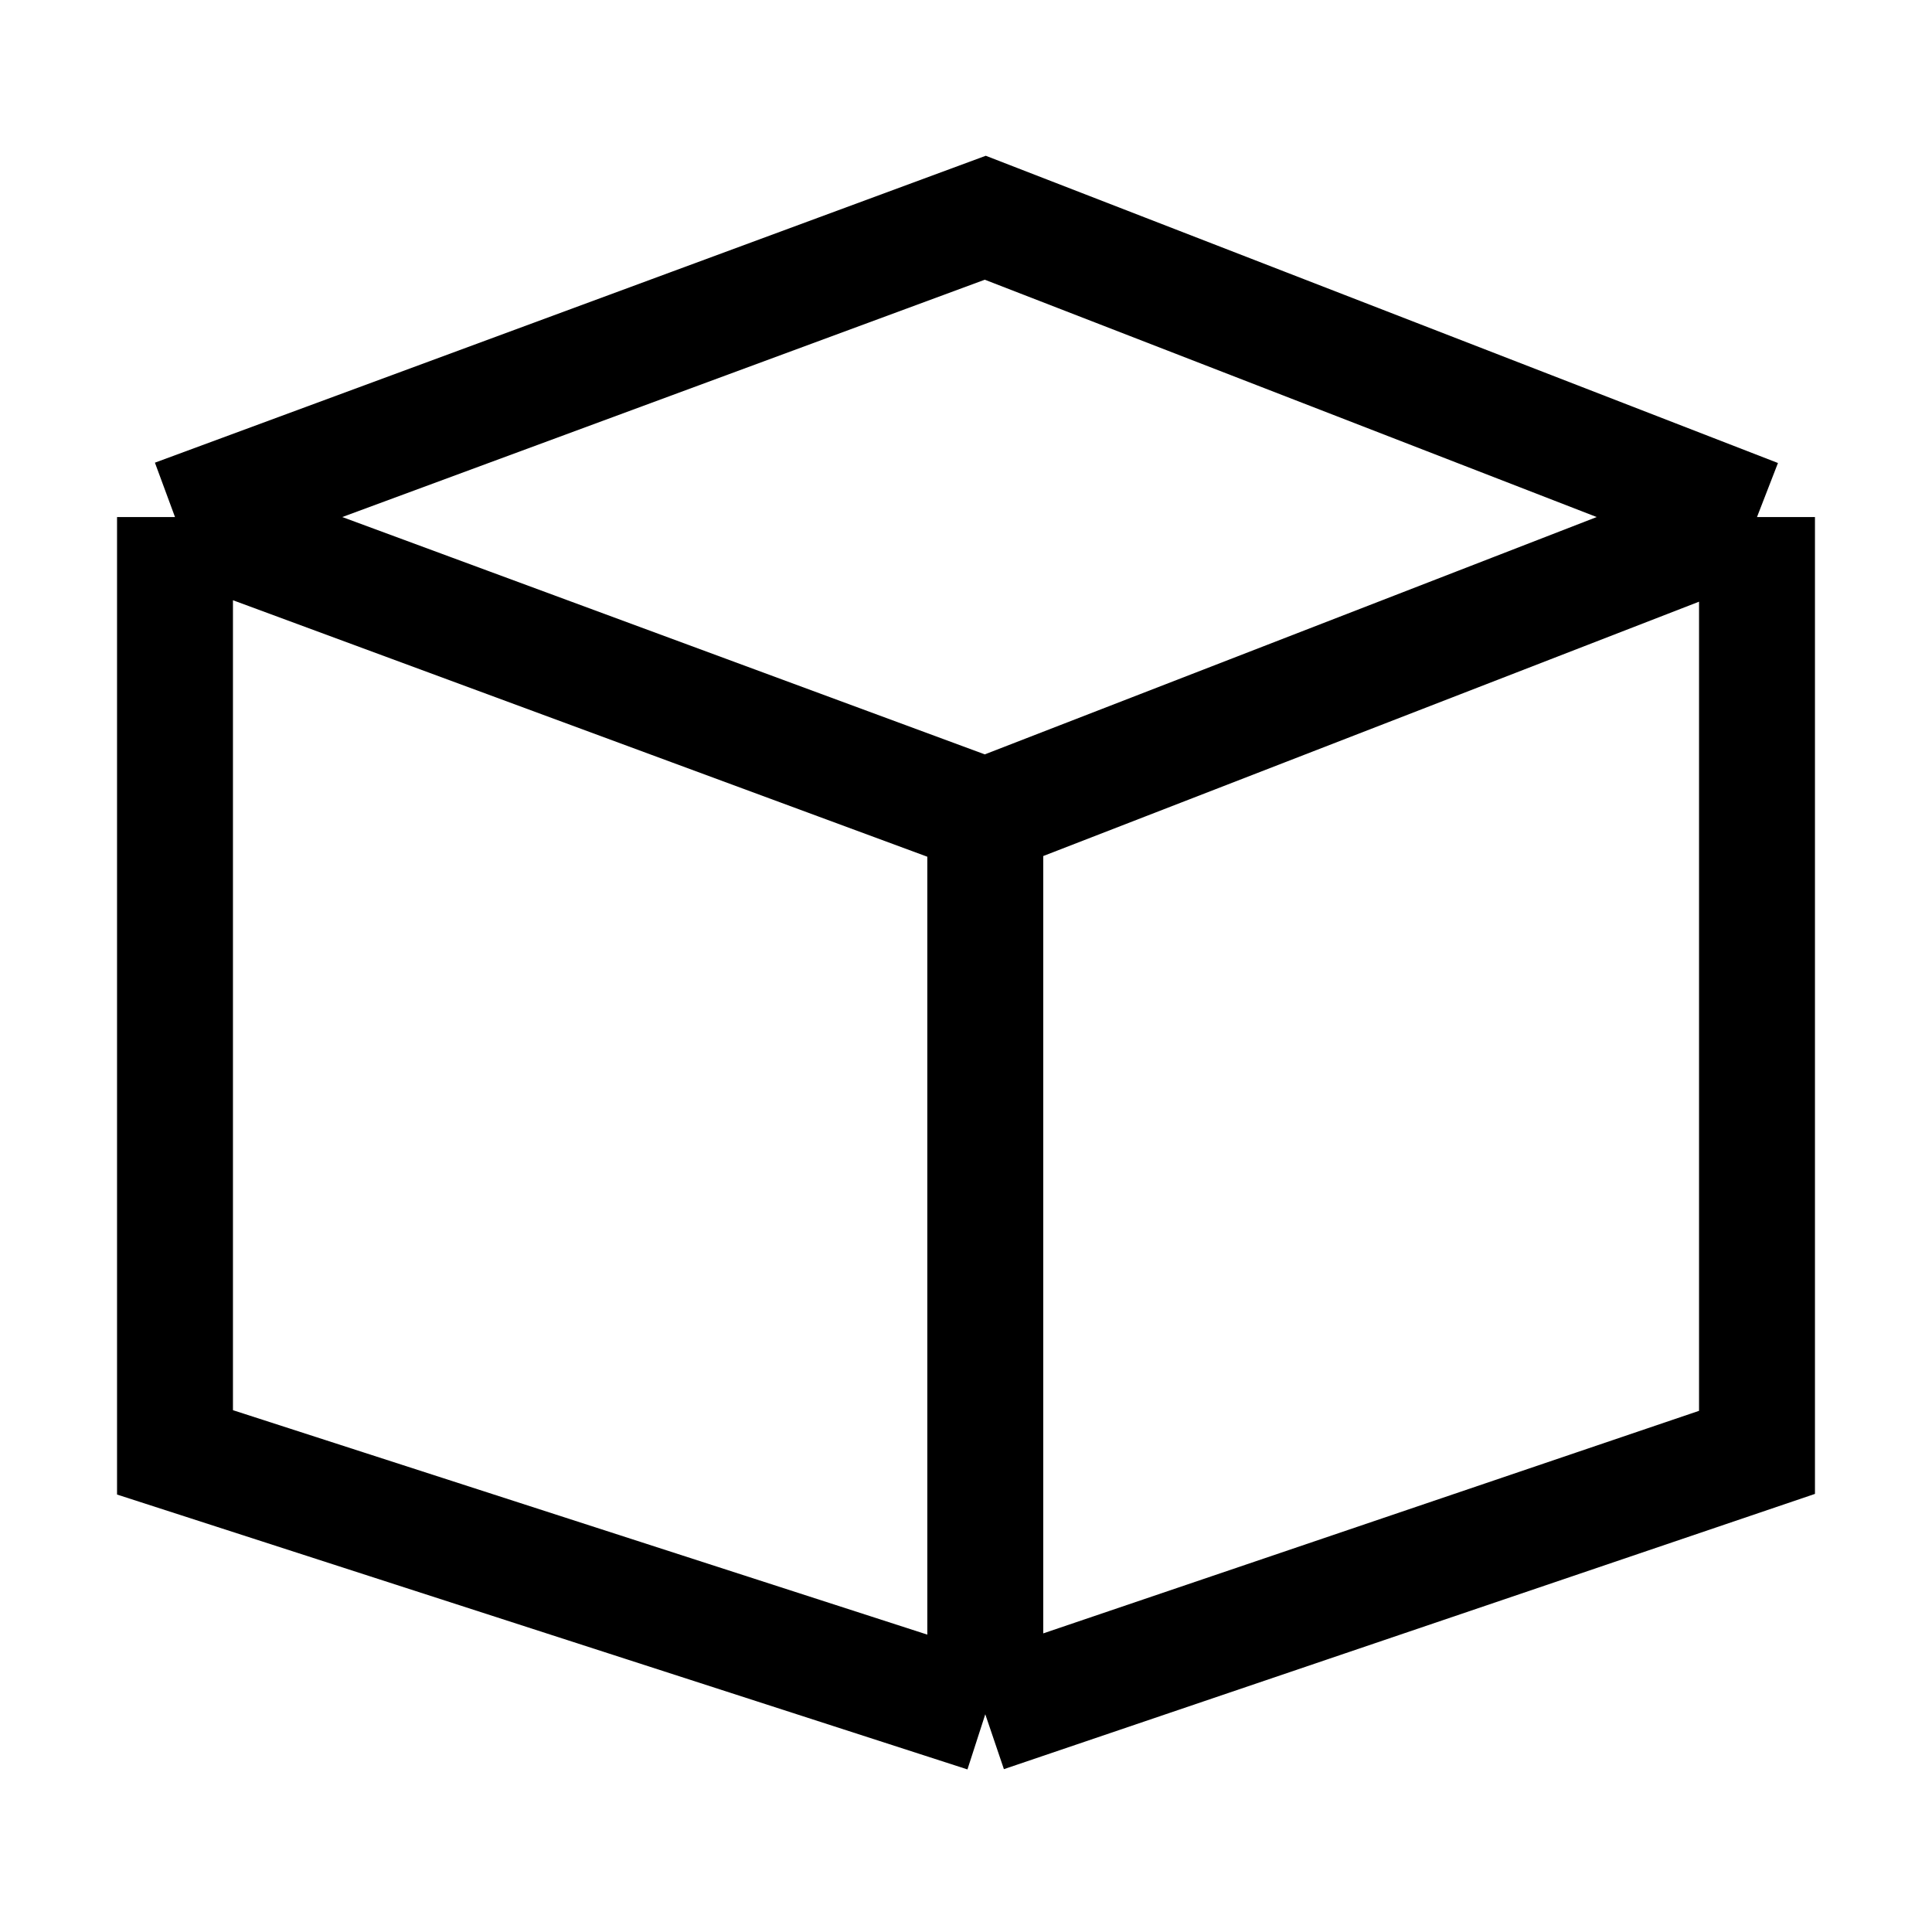
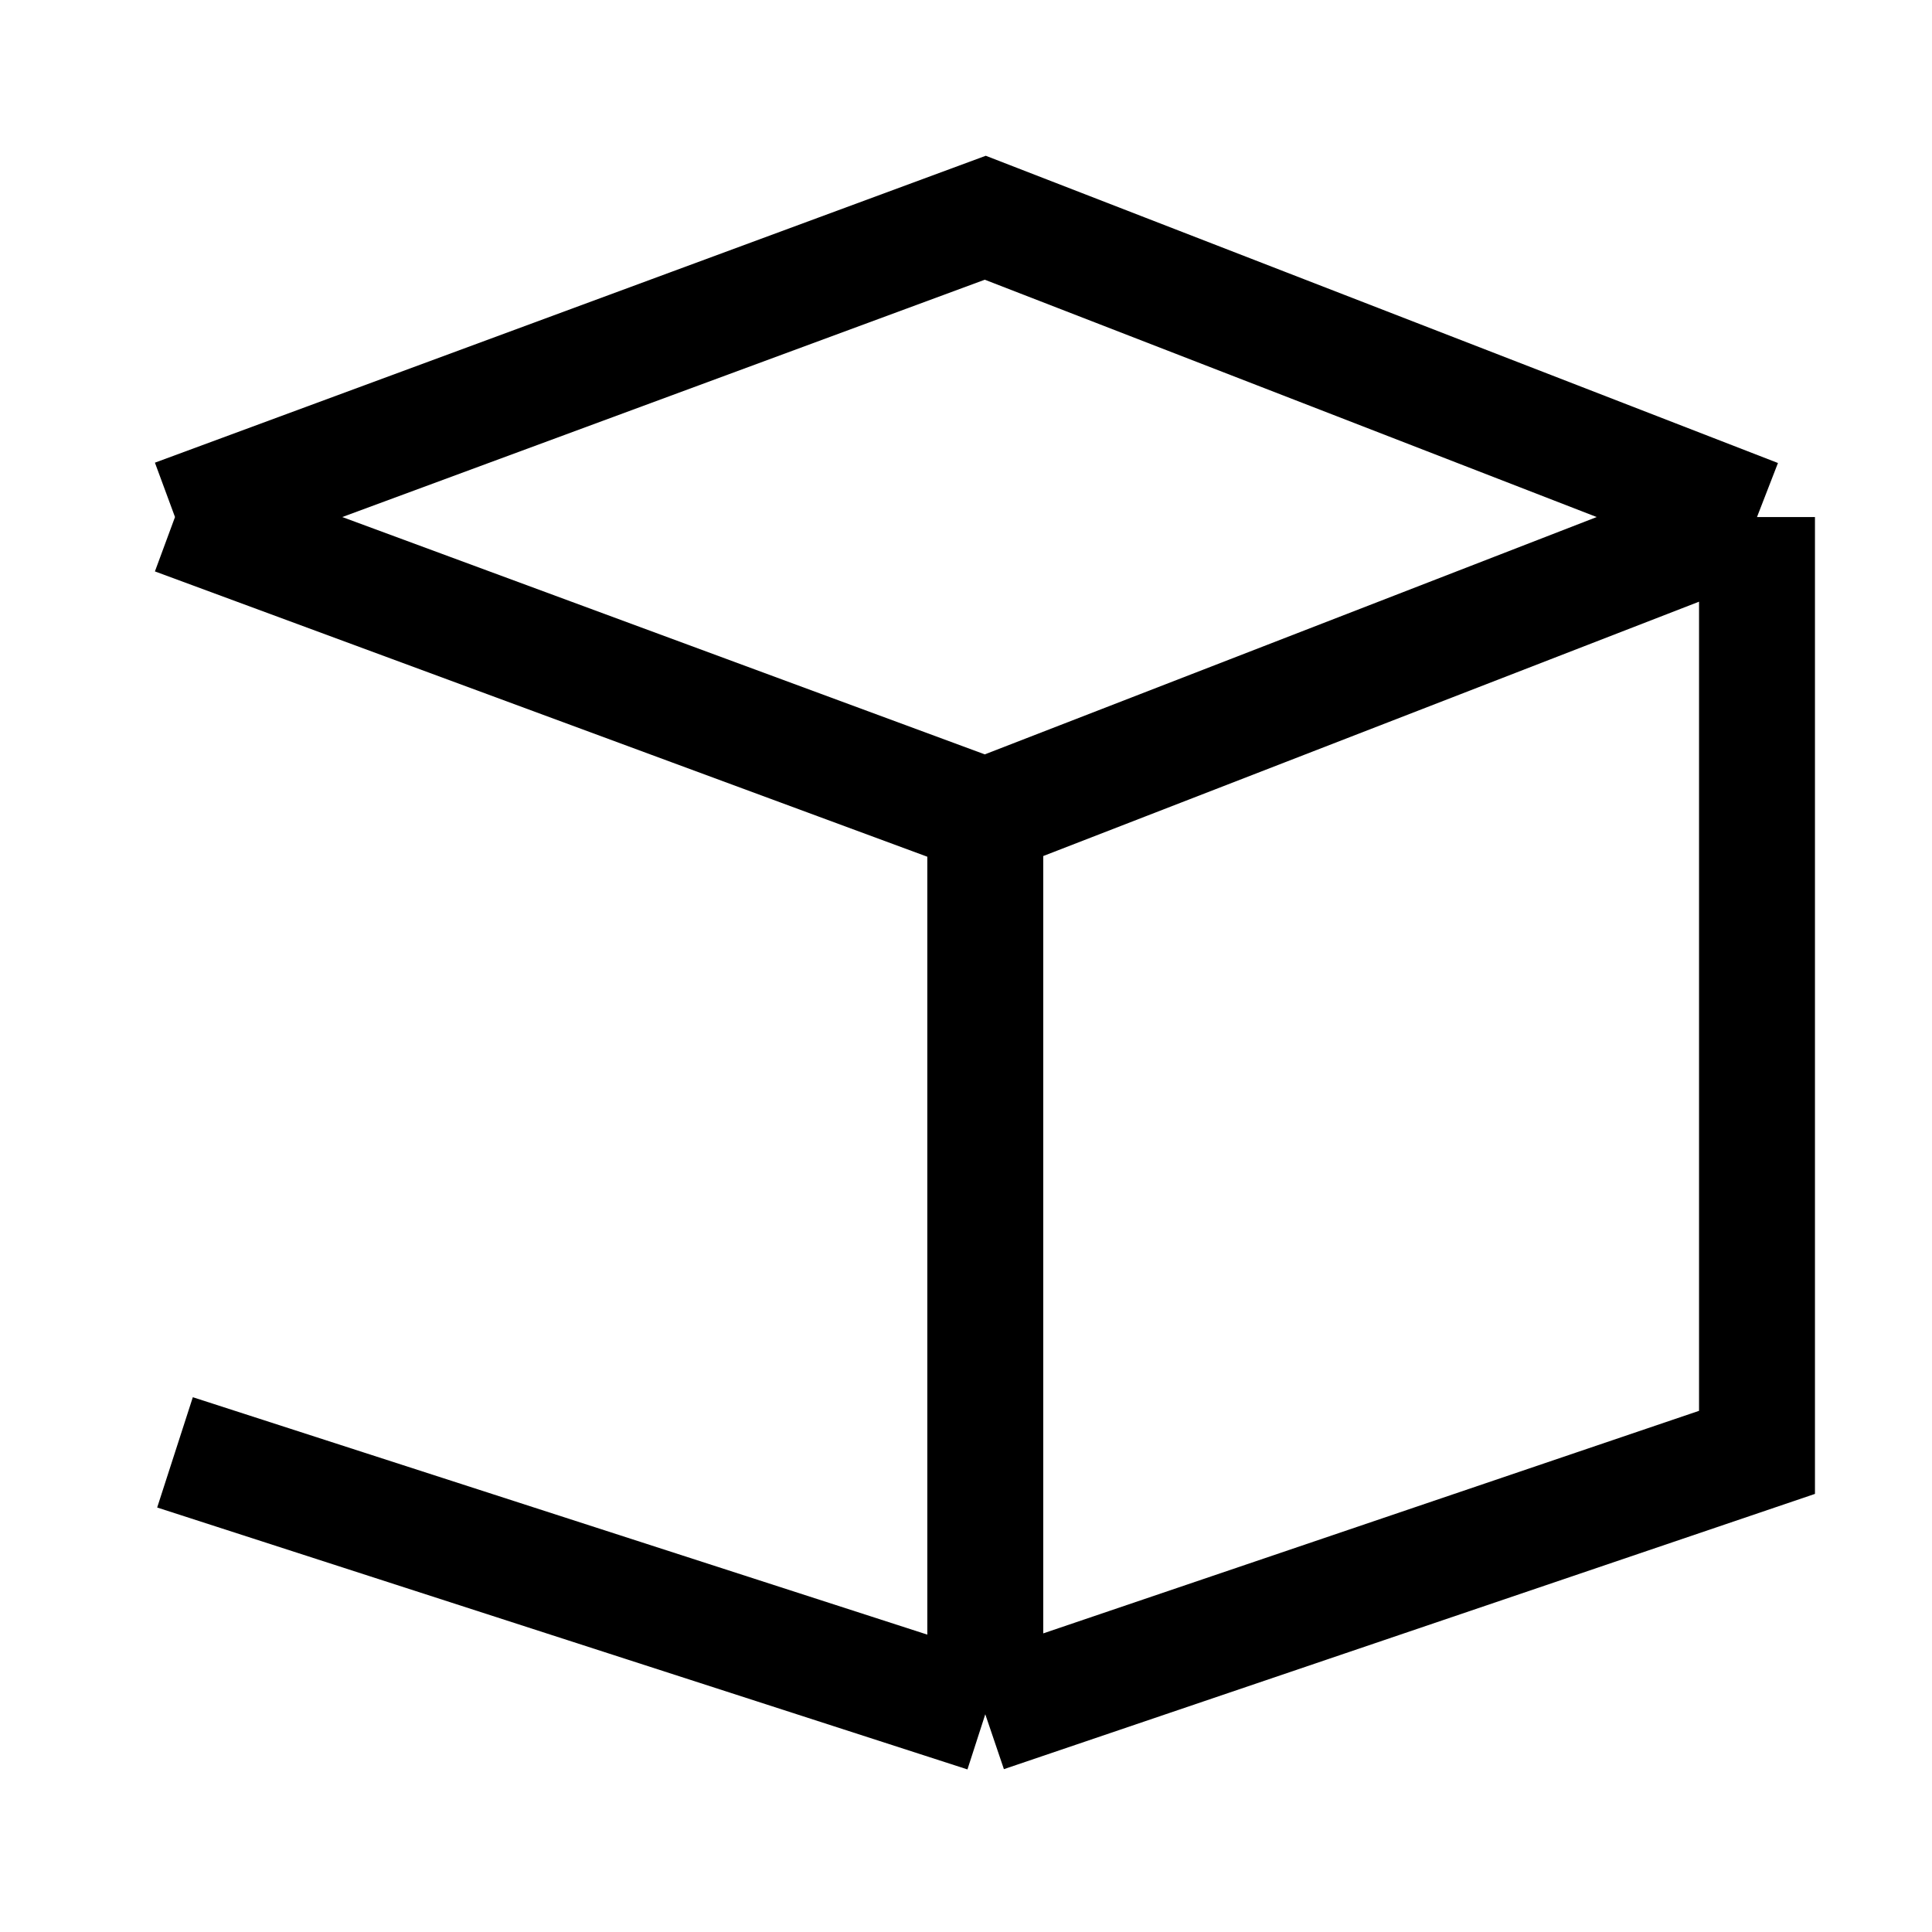
<svg xmlns="http://www.w3.org/2000/svg" width="50" height="50" viewBox="0 0 50 50" fill="none">
-   <path d="M45.471 13.381L25.499 5.635L4.529 13.381M45.471 13.381V37.587L25.499 44.365M45.471 13.381L25.499 21.127M25.499 44.365V21.127M25.499 44.365L4.529 37.587V13.381M25.499 21.127L4.529 13.381" stroke="black" stroke-width="3" />
+   <path d="M45.471 13.381L25.499 5.635L4.529 13.381M45.471 13.381V37.587L25.499 44.365M45.471 13.381L25.499 21.127M25.499 44.365V21.127M25.499 44.365L4.529 37.587M25.499 21.127L4.529 13.381" stroke="black" stroke-width="3" />
</svg>